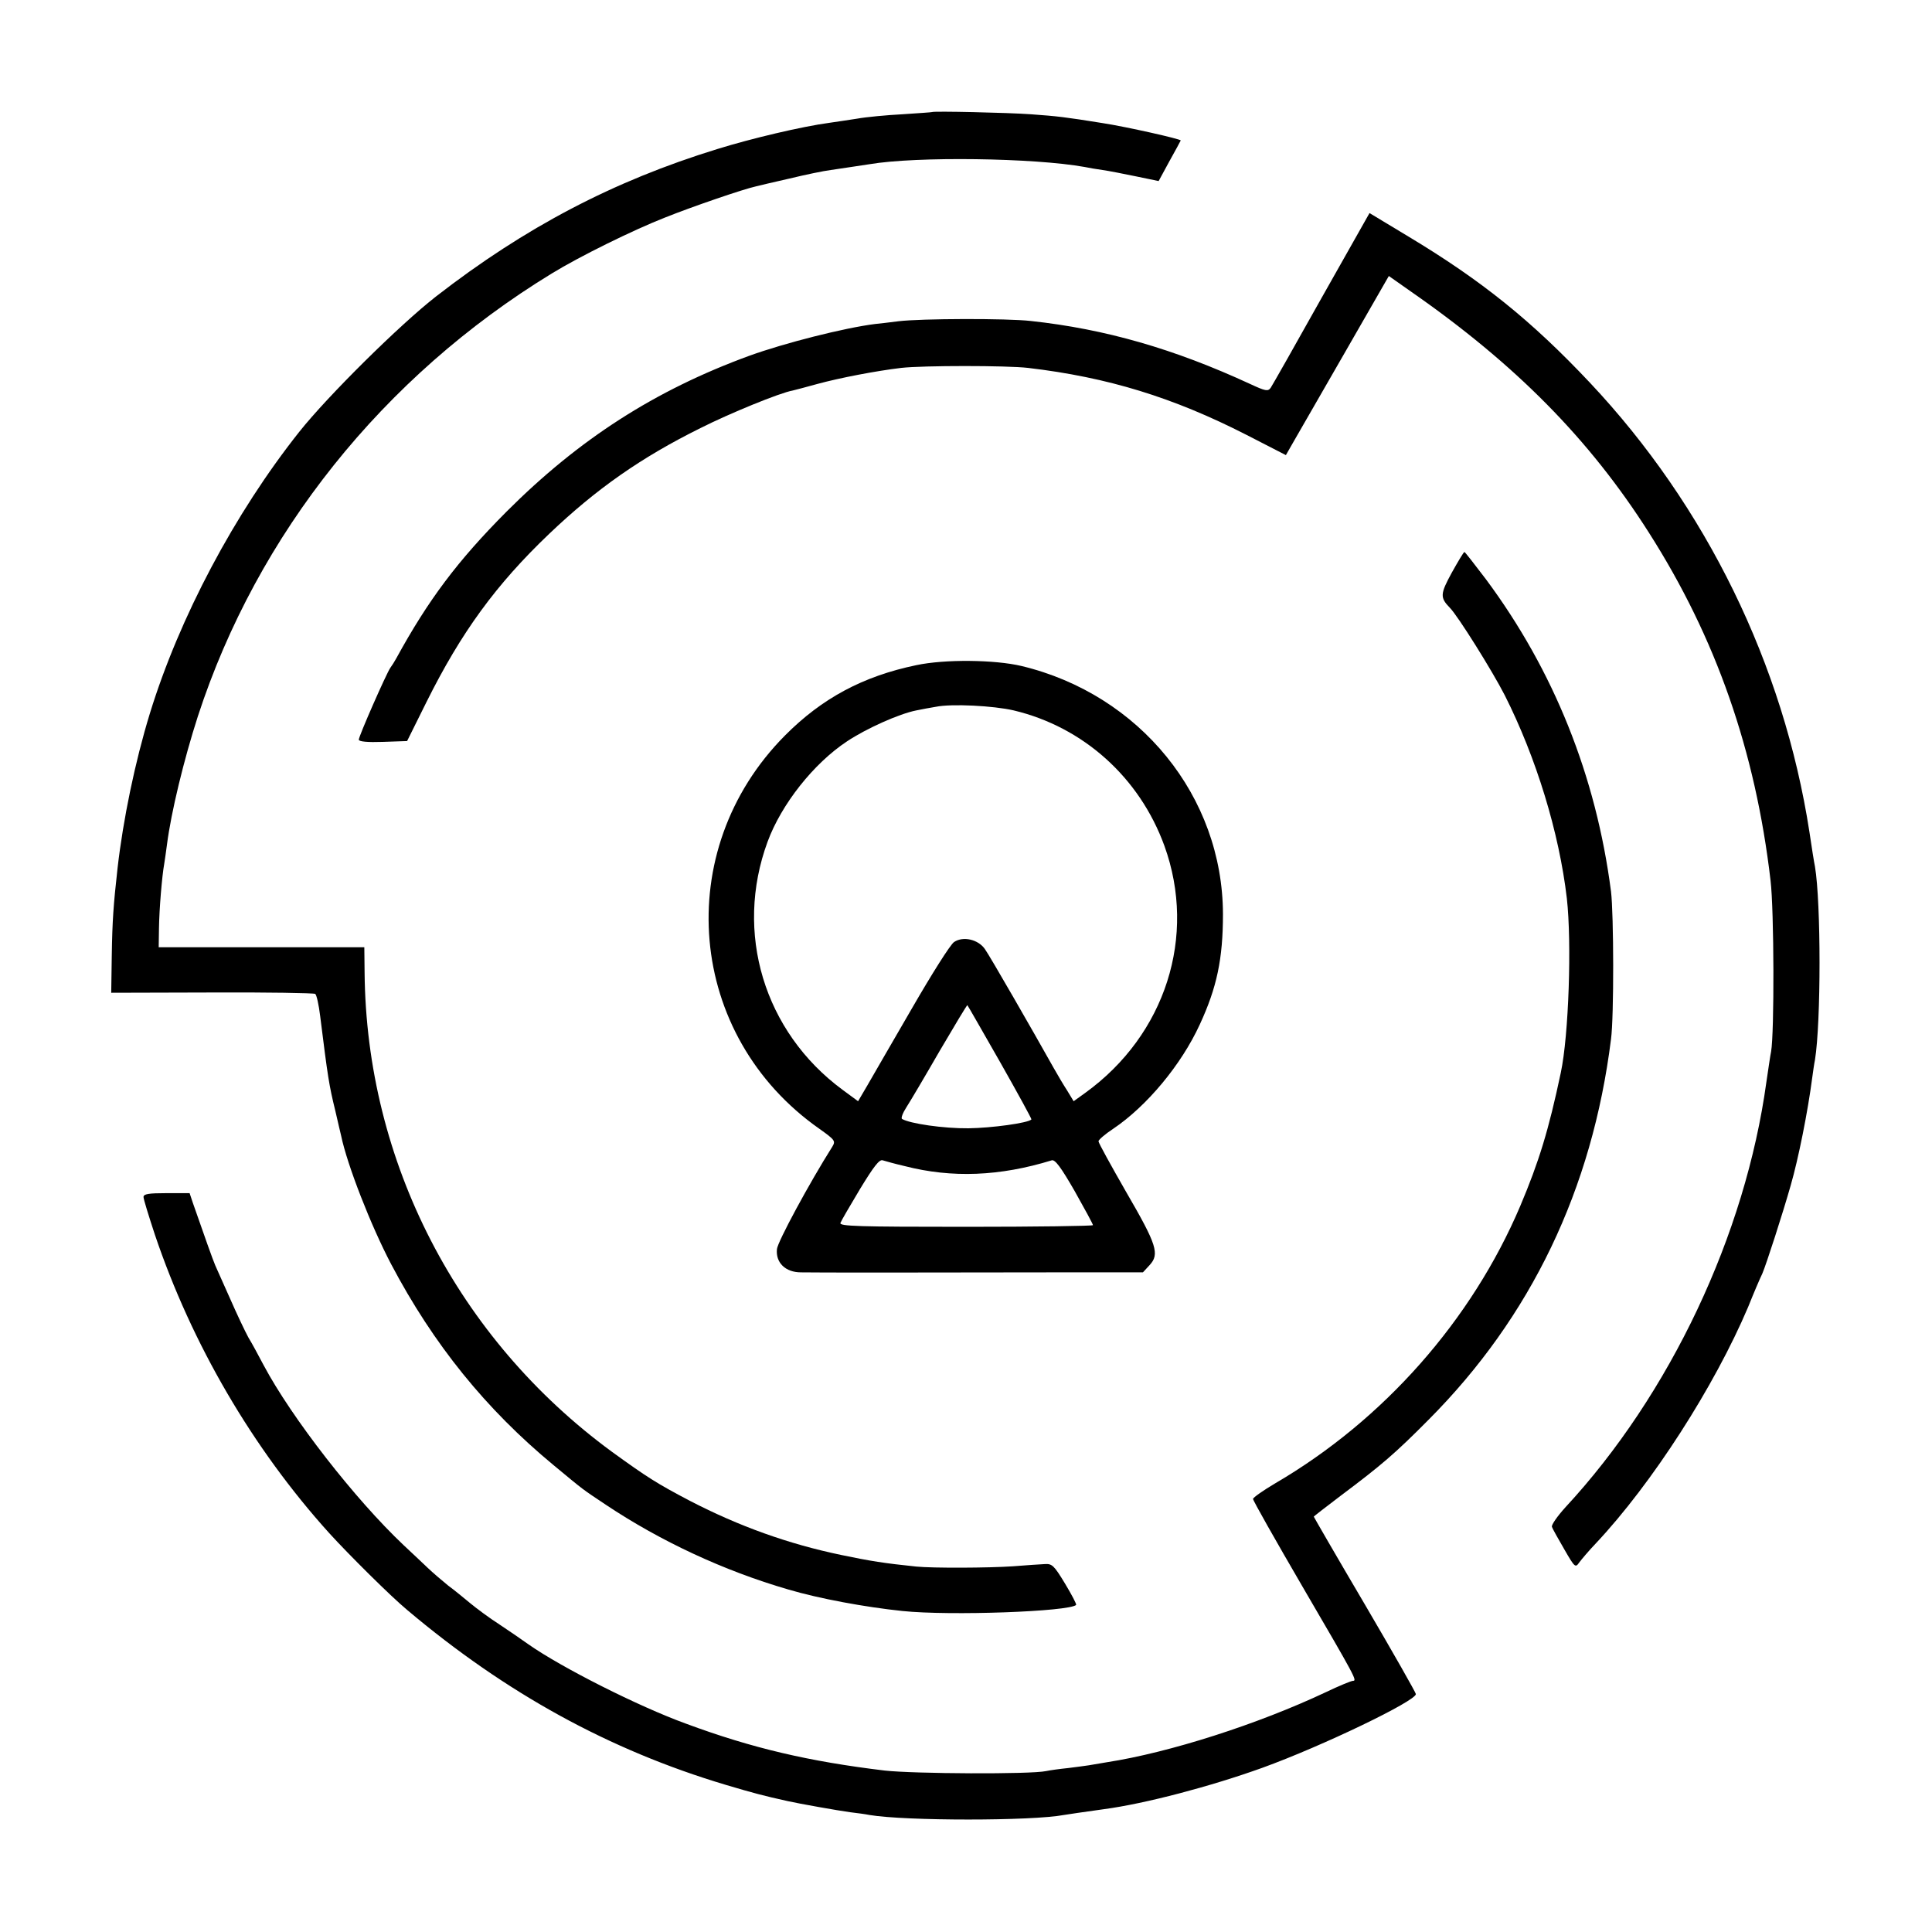
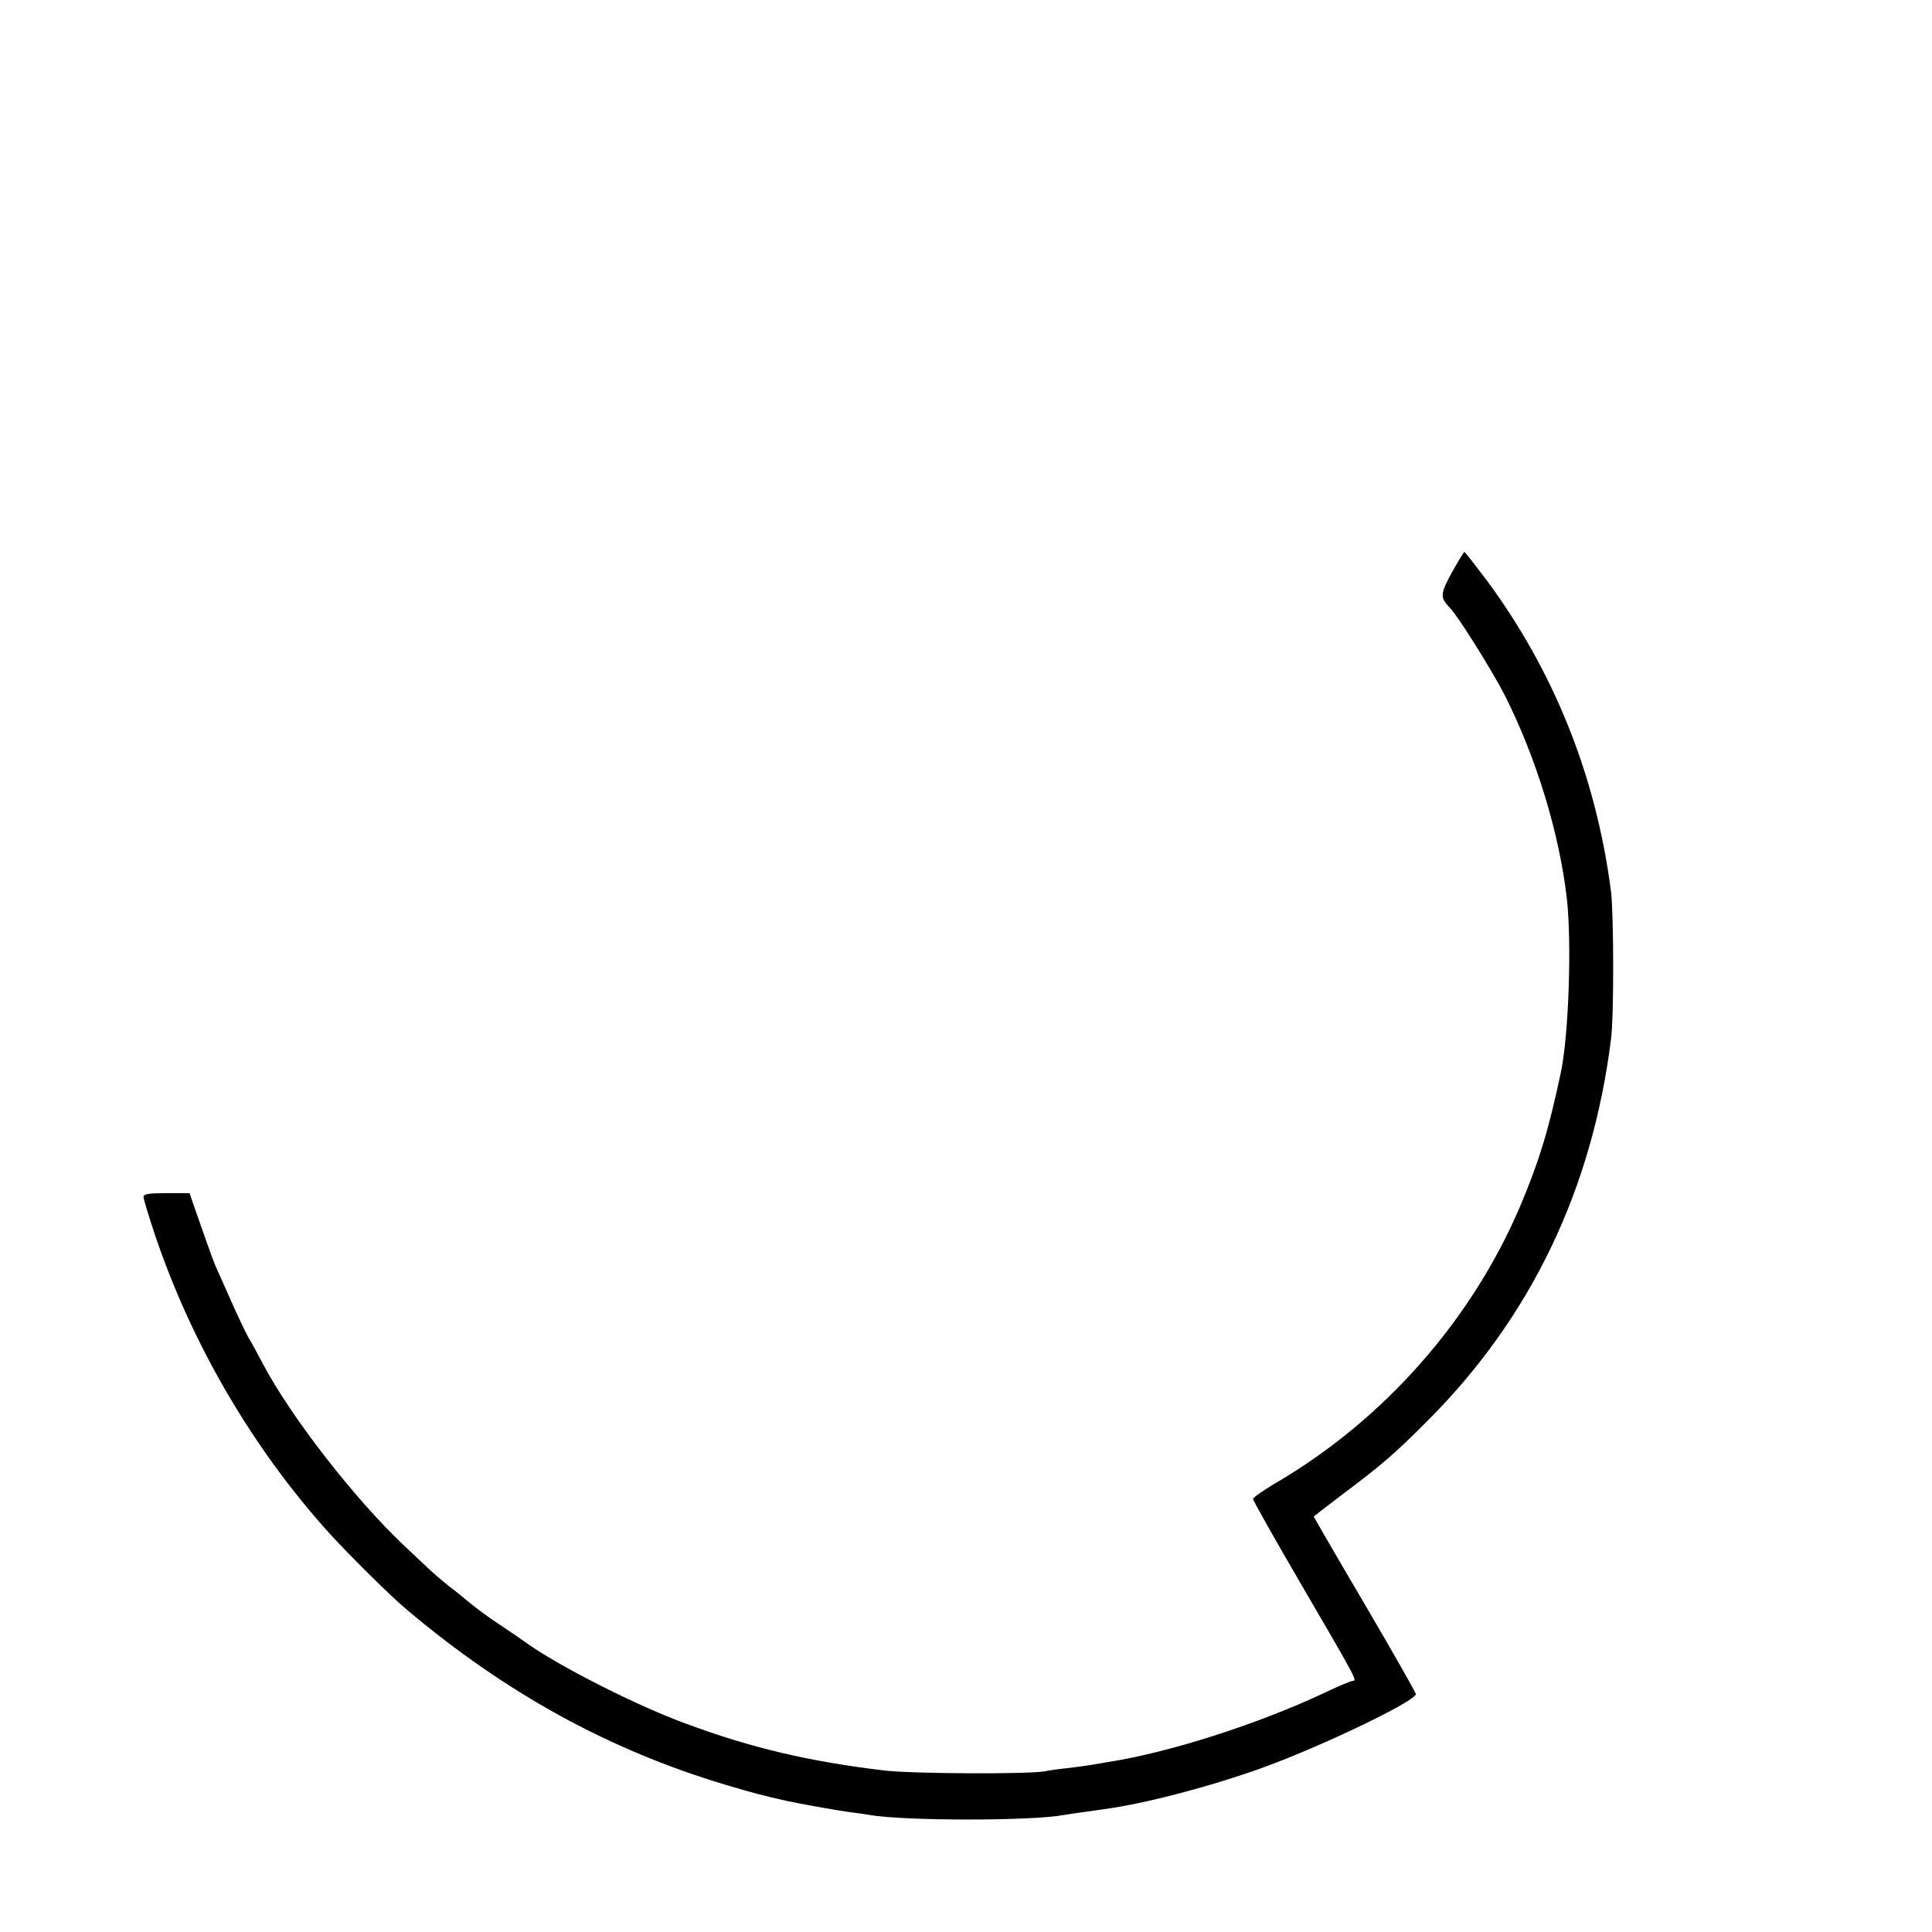
<svg xmlns="http://www.w3.org/2000/svg" version="1.0" width="700pt" height="700pt" viewBox="0 0 700 700" preserveAspectRatio="xMidYMid meet">
  <g transform="translate(0,700) scale(0.1,-0.1)" fill="#000000" stroke="none">
-     <path d="M3377 6594 c-1 -1 -49 -4 -107 -8 -58 -3 -132 -10 -165 -16 -33 -5 -78 -12 -100 -15 -98 -13 -284 -57 -406 -95 -377 -116 -697 -284 -1019 -534 -131 -102 -392 -360 -496 -491 -234 -295 -434 -672 -541 -1020 -54 -176 -97 -385 -117 -560 -15 -134 -19 -190 -21 -316 l-2 -136 364 1 c201 1 369 -2 375 -5 5 -3 13 -39 18 -80 28 -224 32 -250 55 -344 9 -38 18 -79 21 -90 22 -106 108 -326 181 -465 154 -292 344 -526 588 -728 117 -97 102 -85 190 -144 198 -132 427 -239 661 -307 111 -33 279 -64 414 -78 174 -18 604 -2 629 22 2 3 -16 37 -40 77 -40 66 -47 73 -74 71 -17 -1 -68 -4 -115 -8 -88 -6 -289 -7 -350 -1 -116 12 -167 20 -272 42 -192 40 -370 104 -548 196 -120 63 -156 86 -283 178 -559 410 -890 1050 -896 1737 l-1 91 -372 0 -373 0 1 68 c1 71 11 190 19 234 2 14 7 45 10 70 15 117 61 307 112 465 215 660 671 1231 1282 1604 101 62 296 158 411 203 100 40 284 103 330 113 8 2 62 15 120 28 58 14 125 28 150 31 59 9 109 16 140 21 171 29 597 23 780 -10 14 -3 43 -8 65 -11 22 -3 77 -14 121 -23 l82 -17 38 70 c22 39 40 73 42 77 2 5 -198 50 -283 63 -137 22 -163 25 -260 32 -83 6 -353 12 -358 8z" />
-     <path d="M4788 5920 c-95 -170 -178 -316 -184 -325 -10 -14 -19 -12 -75 14 -275 127 -525 199 -794 228 -87 10 -399 9 -480 -1 -33 -4 -71 -9 -85 -10 -111 -14 -328 -69 -455 -115 -342 -125 -617 -302 -880 -565 -177 -178 -283 -319 -399 -531 -6 -11 -16 -27 -22 -35 -14 -20 -114 -247 -114 -260 0 -7 32 -10 87 -8 l88 3 70 141 c126 253 252 426 445 610 170 162 332 276 548 383 105 53 288 128 334 136 9 2 50 13 90 24 81 22 211 47 303 58 79 9 383 9 460 0 289 -34 526 -107 792 -243 l142 -73 24 42 c13 23 97 169 187 325 l162 282 81 -57 c378 -263 646 -534 862 -874 242 -380 385 -788 440 -1259 13 -108 14 -553 2 -620 -3 -14 -10 -63 -17 -110 -76 -554 -349 -1132 -728 -1541 -30 -33 -52 -65 -49 -71 2 -7 23 -44 45 -82 38 -66 40 -67 54 -47 9 12 35 43 60 69 204 217 430 569 552 857 20 50 43 104 51 120 15 35 74 218 103 320 28 97 62 267 78 390 3 22 7 51 10 65 22 136 22 569 0 700 -3 14 -12 70 -20 125 -94 608 -375 1182 -796 1629 -211 224 -391 369 -657 529 l-141 85 -174 -308z" />
    <path d="M5260 4925 c-42 -77 -43 -90 -7 -127 29 -29 154 -229 199 -317 114 -226 197 -497 225 -736 18 -161 7 -496 -22 -632 -44 -208 -79 -322 -147 -483 -176 -414 -495 -775 -887 -1004 -44 -26 -81 -52 -81 -57 0 -6 81 -149 180 -319 192 -329 198 -340 182 -340 -6 0 -50 -18 -98 -41 -246 -116 -567 -219 -794 -254 -25 -4 -54 -9 -65 -11 -11 -2 -45 -6 -75 -10 -30 -3 -66 -8 -80 -11 -55 -12 -478 -10 -585 2 -274 33 -480 81 -720 170 -173 63 -450 203 -570 287 -22 16 -69 48 -105 72 -36 23 -83 58 -106 77 -23 19 -58 48 -80 64 -21 17 -55 46 -75 65 -20 19 -59 56 -86 81 -177 167 -407 463 -508 653 -18 34 -42 79 -55 100 -12 22 -42 85 -66 140 -25 56 -49 110 -54 121 -8 18 -42 114 -81 226 l-12 36 -83 0 c-66 0 -84 -3 -84 -14 0 -8 19 -69 41 -136 134 -397 354 -774 632 -1082 71 -78 223 -229 282 -278 358 -302 733 -508 1155 -634 101 -30 135 -39 225 -59 40 -9 181 -34 225 -40 25 -3 56 -7 70 -10 130 -22 590 -22 705 0 18 3 66 10 145 21 150 20 388 83 574 150 218 79 556 242 556 267 0 5 -83 151 -185 325 -102 173 -185 317 -185 318 0 1 44 35 98 76 148 111 197 153 317 274 372 373 594 836 662 1380 11 81 10 454 0 535 -54 418 -207 800 -453 1131 -41 54 -76 99 -78 99 -3 0 -23 -34 -46 -75z" />
-     <path d="M3320 4590 c-193 -40 -342 -120 -476 -255 -414 -417 -356 -1088 125 -1425 56 -40 59 -44 47 -64 -84 -133 -199 -346 -201 -372 -5 -49 31 -84 87 -84 49 -1 421 -1 906 0 l333 0 24 26 c37 40 27 73 -84 264 -55 96 -101 179 -101 185 0 5 24 26 53 45 122 82 247 232 314 378 62 134 84 238 84 400 -1 426 -301 796 -730 899 -97 23 -278 25 -381 3z m353 -164 c252 -60 456 -243 546 -491 118 -327 4 -684 -286 -894 l-43 -31 -23 38 c-13 20 -35 57 -49 82 -74 132 -233 409 -250 432 -24 34 -78 47 -111 25 -13 -8 -81 -116 -152 -239 -71 -122 -144 -249 -162 -280 l-34 -58 -57 42 c-284 210 -392 569 -271 898 50 136 167 284 288 364 69 46 189 100 251 112 19 4 51 10 70 13 57 12 210 4 283 -13z m-49 -1275 c64 -113 115 -206 113 -207 -12 -13 -145 -31 -228 -32 -90 -1 -213 17 -241 34 -4 3 3 22 16 42 13 20 68 113 121 205 54 92 99 167 100 165 2 -2 55 -95 119 -207z m-346 -376 c171 -44 345 -37 533 21 12 3 33 -25 83 -112 36 -64 66 -119 66 -123 0 -3 -207 -6 -460 -6 -390 0 -459 2 -455 14 3 8 35 63 71 123 50 82 70 108 82 104 10 -3 45 -13 80 -21z" />
  </g>
</svg>